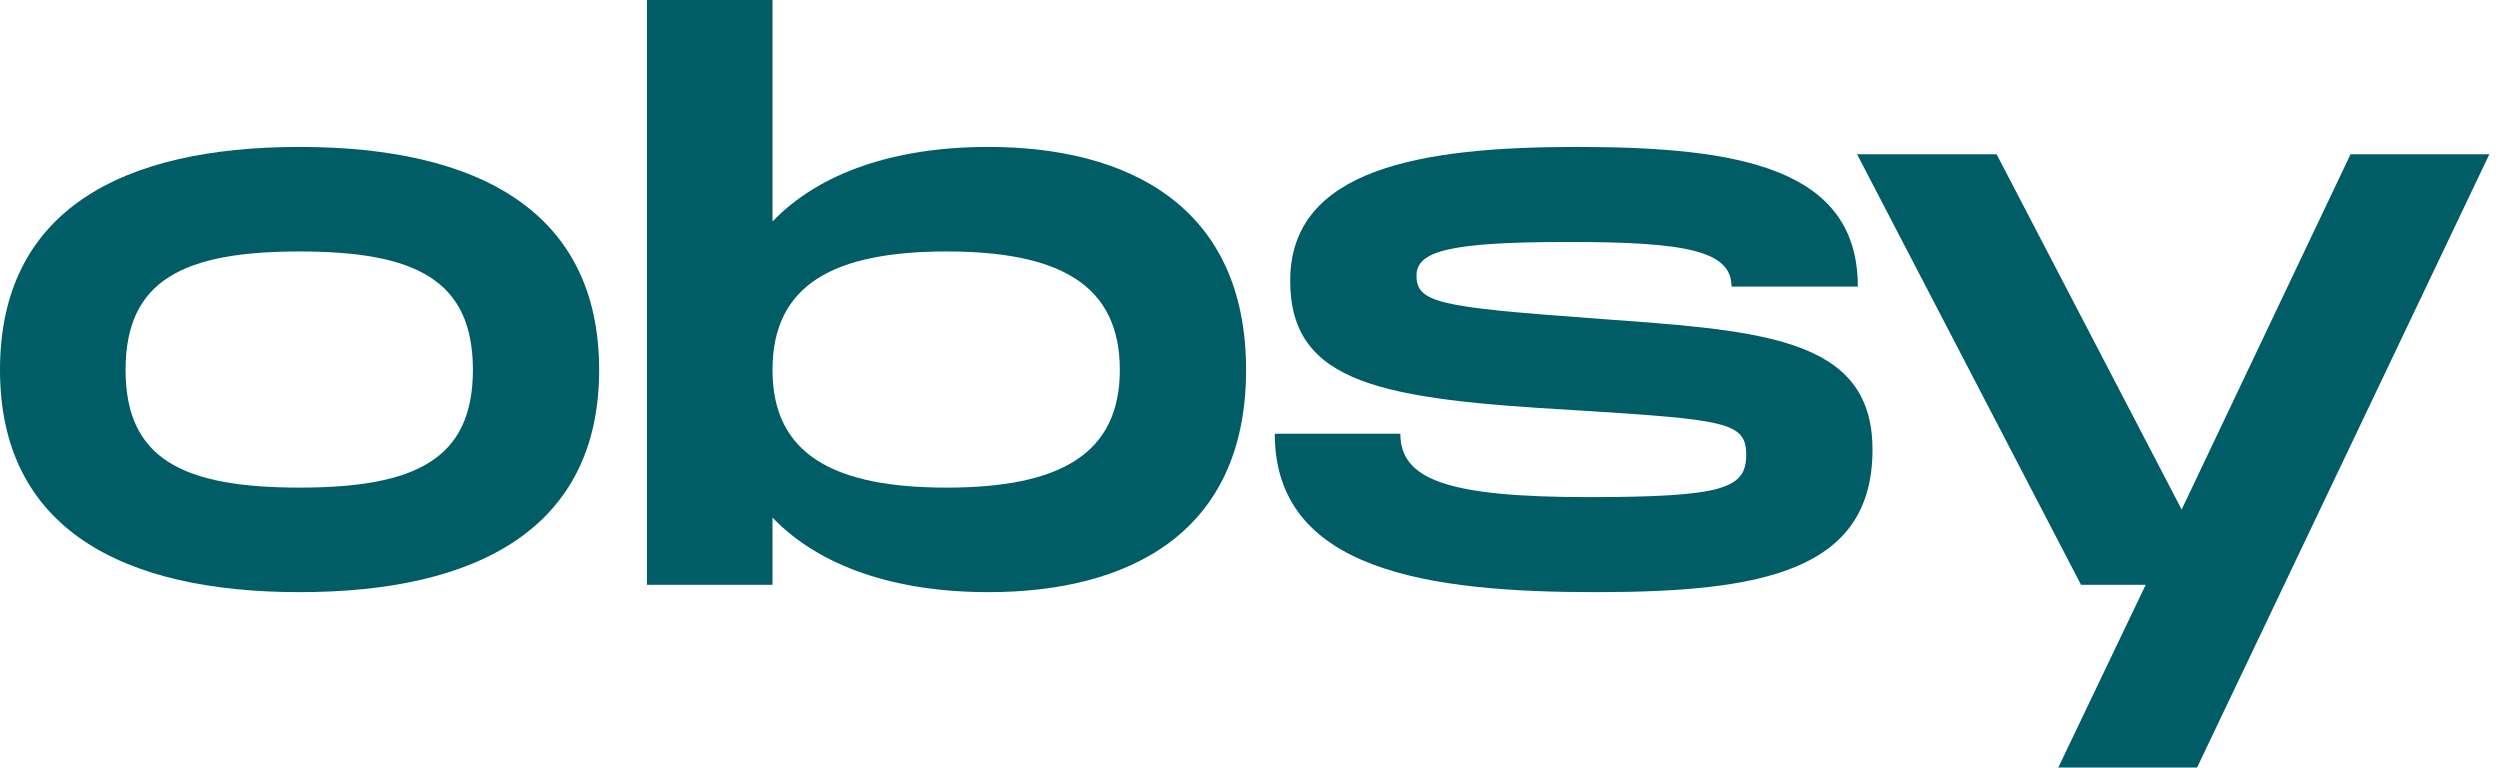
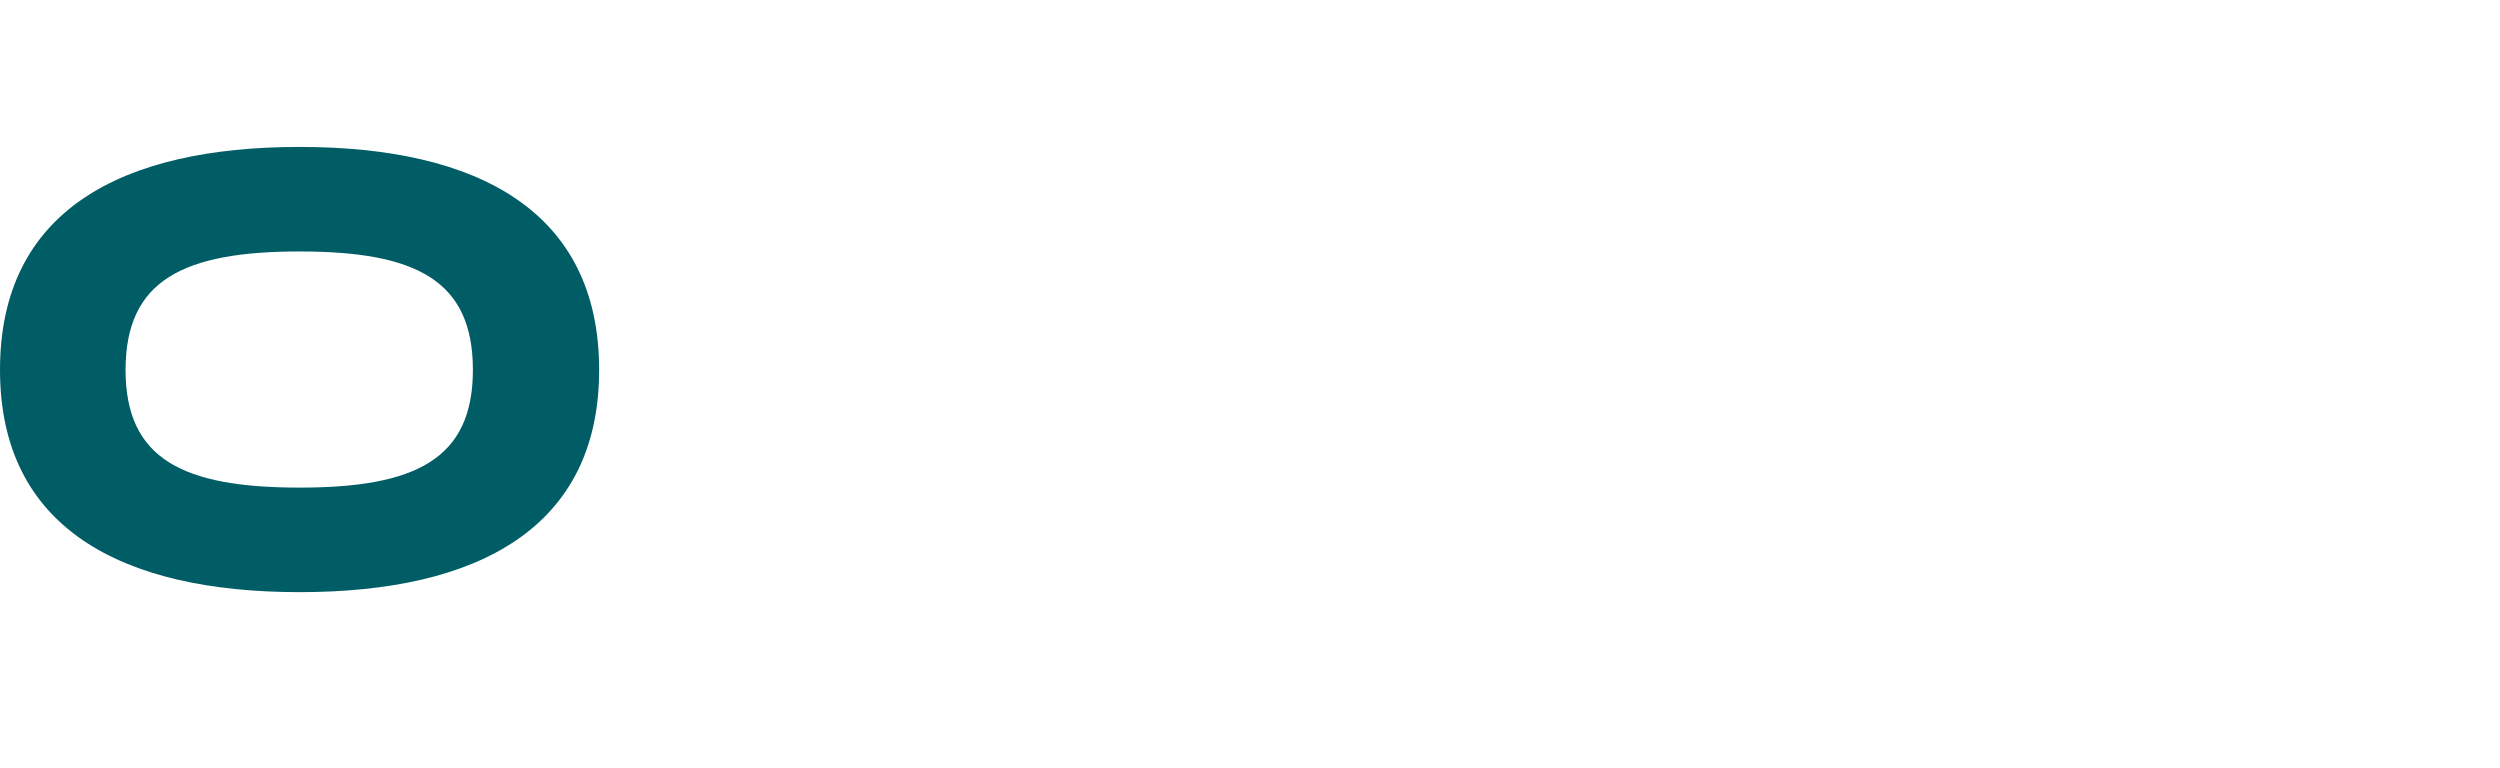
<svg xmlns="http://www.w3.org/2000/svg" width="114" height="35" viewBox="0 0 114 35" fill="none">
  <path d="M0 16.868C0 9.634 5.492 6.7 13.662 6.7C21.799 6.7 27.321 9.634 27.321 16.868C27.321 24.068 21.799 27.002 13.662 27.002C5.525 27.002 0 24.068 0 16.868ZM21.564 16.868C21.564 12.768 18.952 11.467 13.662 11.467C8.371 11.467 5.726 12.768 5.726 16.868C5.726 20.935 8.338 22.235 13.662 22.235C18.952 22.235 21.564 20.935 21.564 16.868Z" fill="#005C65" />
-   <path d="M56.821 16.868C56.821 24.368 51.399 27.002 45.07 27.002C40.818 27.002 37.369 25.835 35.226 23.602V26.668H29.5V0H35.226V10.101C37.369 7.867 40.806 6.7 45.07 6.7C51.399 6.7 56.821 9.367 56.821 16.868ZM51.064 16.868C51.064 12.967 48.285 11.467 43.162 11.467C38.038 11.467 35.226 12.967 35.226 16.868C35.226 20.735 38.038 22.235 43.162 22.235C48.285 22.235 51.064 20.735 51.064 16.868Z" fill="#005C65" />
-   <path d="M63.856 19.779C63.856 21.879 66.032 22.668 72.428 22.668C78.623 22.668 79.627 22.268 79.627 20.735C79.627 19.235 78.689 19.135 71.758 18.701C63.086 18.201 58.833 17.535 58.833 12.801C58.833 7.667 64.86 6.7 71.892 6.7C79.326 6.7 84.717 7.667 84.717 13.068H78.957C78.957 11.434 76.881 11.034 71.557 11.034C66.133 11.034 64.592 11.434 64.592 12.568C64.592 13.801 65.63 14.001 72.428 14.501C80.129 15.068 85.386 15.268 85.386 20.501C85.386 26.035 80.364 27.002 72.763 27.002C65.162 27.002 58.13 26.035 58.13 19.779H63.856Z" fill="#005C65" />
-   <path d="M113.514 7.034L100.187 35H93.858L97.843 26.668H94.896L84.683 7.034H91.045L99.483 23.235L107.185 7.034H113.514Z" fill="#005C65" />
</svg>